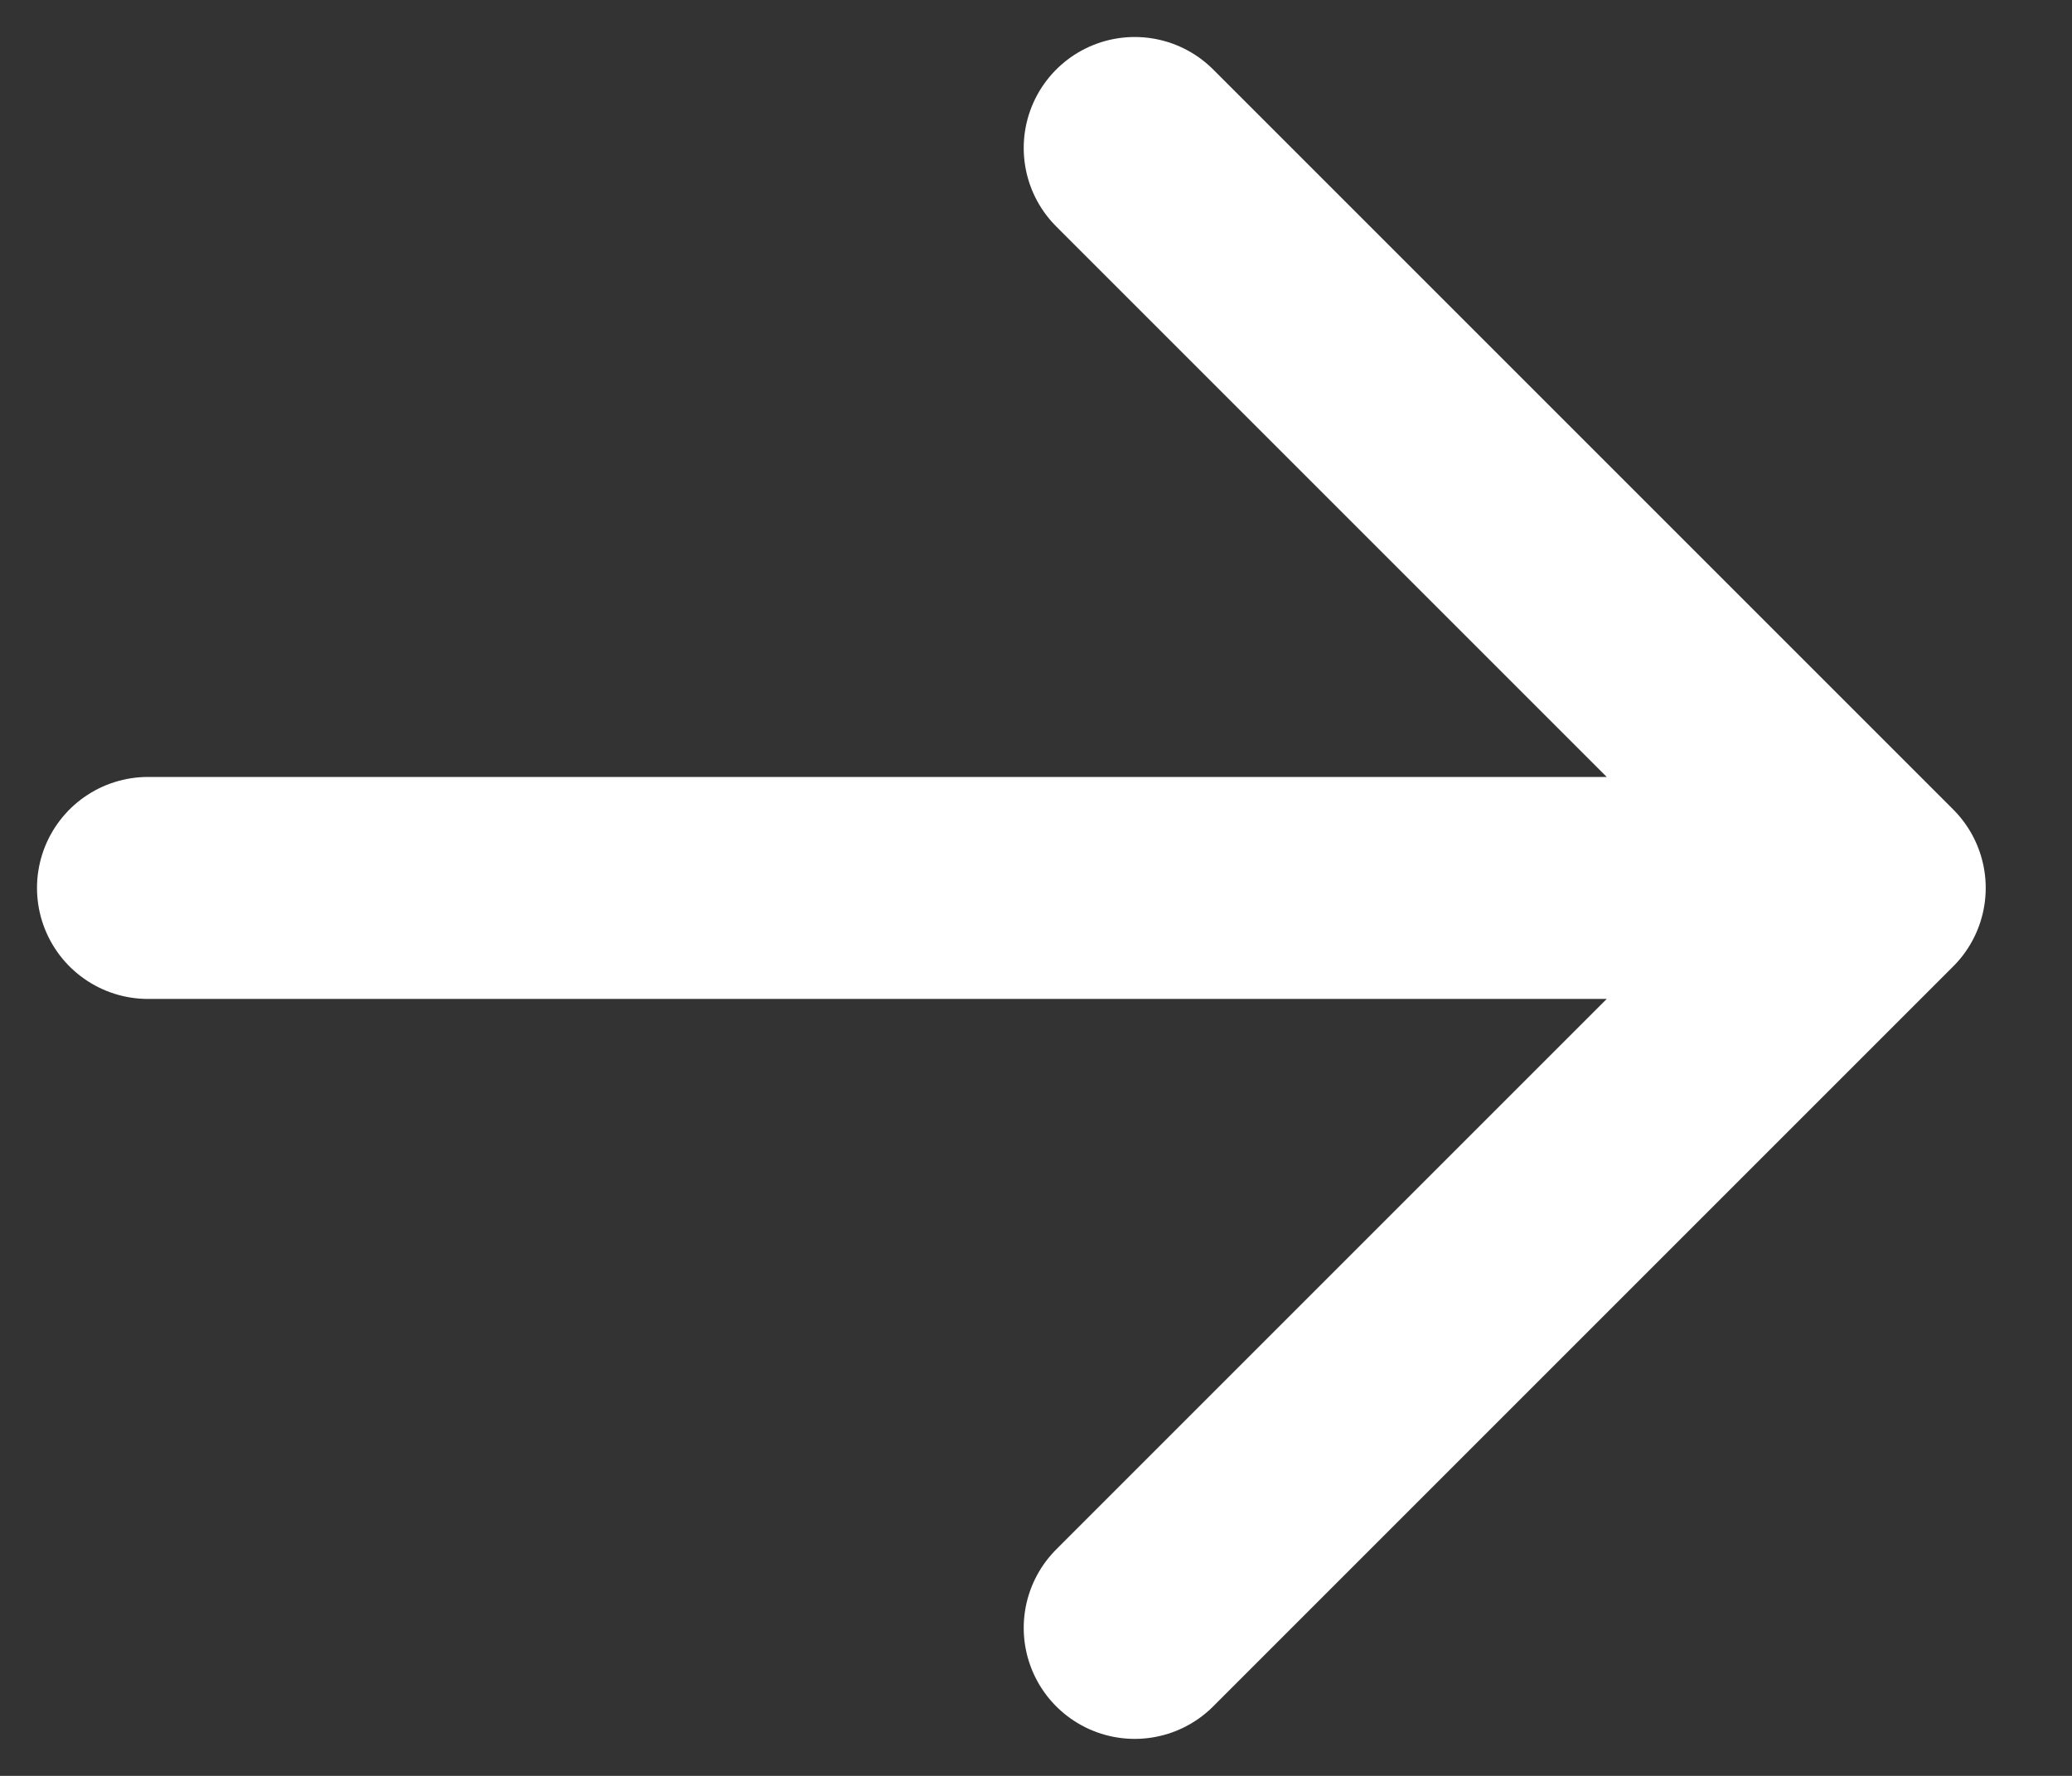
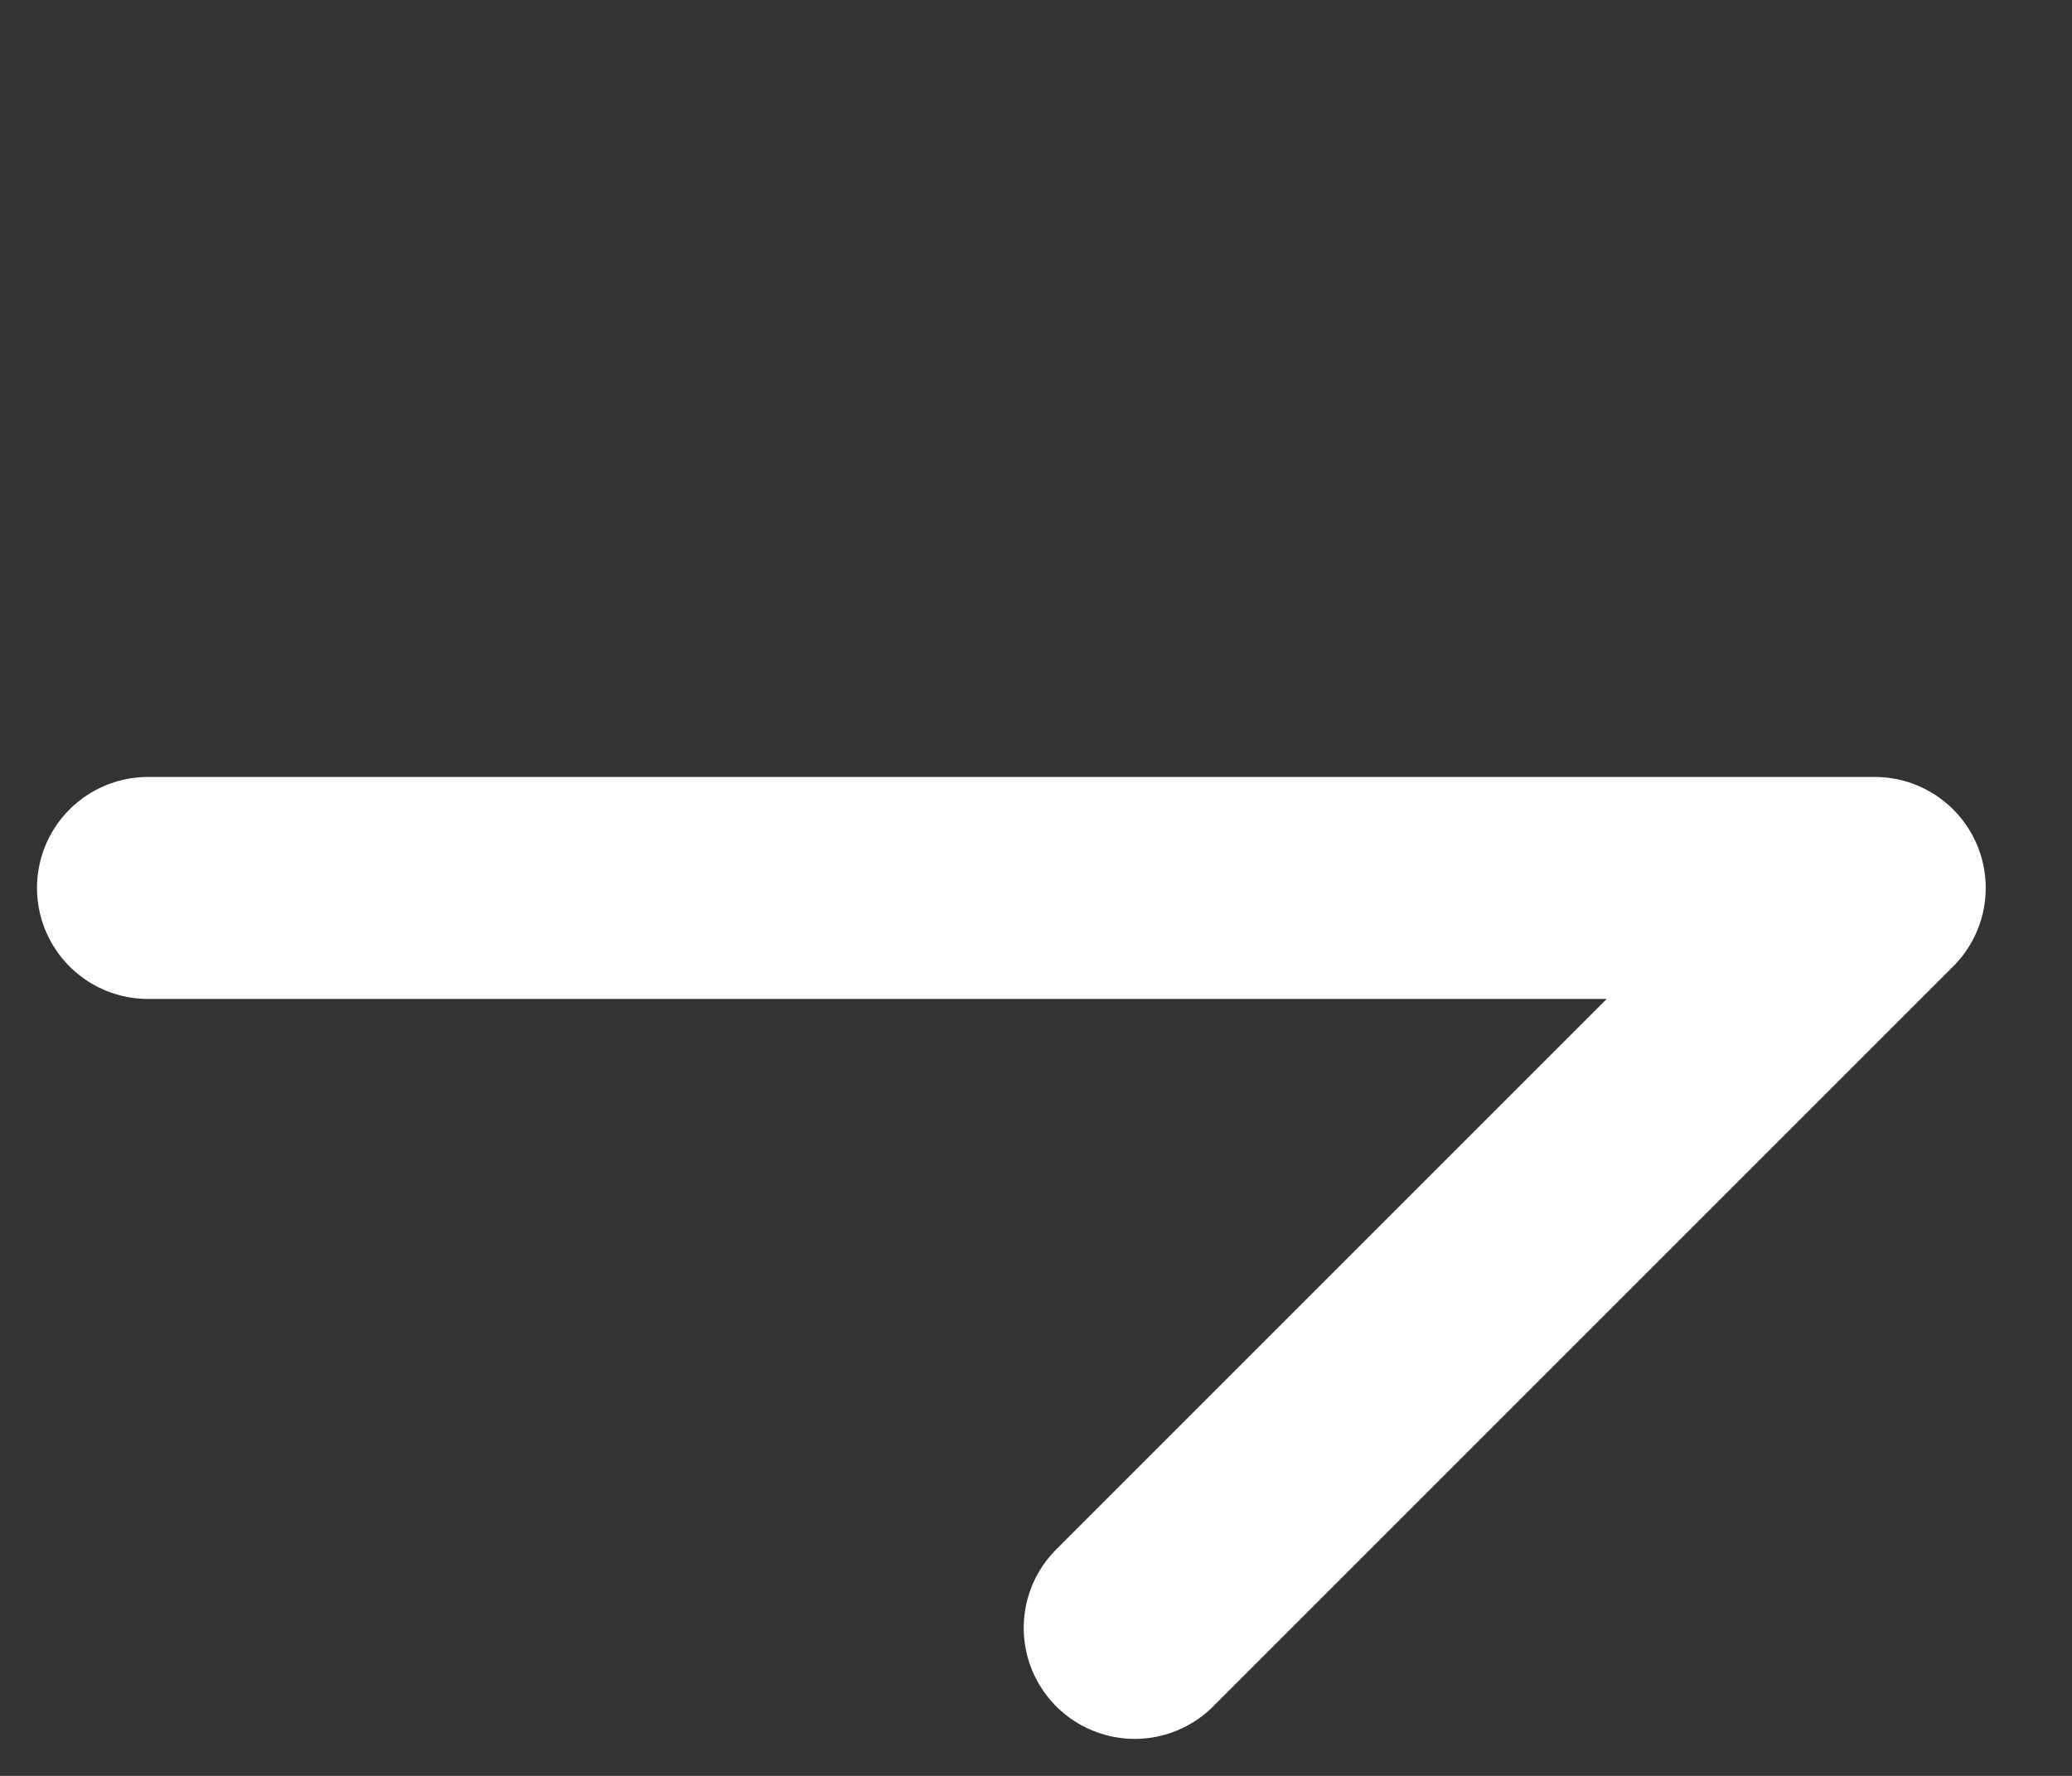
<svg xmlns="http://www.w3.org/2000/svg" fill="none" height="100%" overflow="visible" preserveAspectRatio="none" style="display: block;" viewBox="0 0 14 12" width="100%">
  <rect x="0" y="0" width="14" height="12" fill="#333333" stroke="none" />
-   <path d="M1 6L12.667 6M12.667 6L7.667 1M12.667 6L7.667 11" id="Vector" stroke="white" stroke-linecap="round" stroke-linejoin="round" stroke-width="1.5" />
+   <path d="M1 6L12.667 6M12.667 6M12.667 6L7.667 11" id="Vector" stroke="white" stroke-linecap="round" stroke-linejoin="round" stroke-width="1.5" />
</svg>